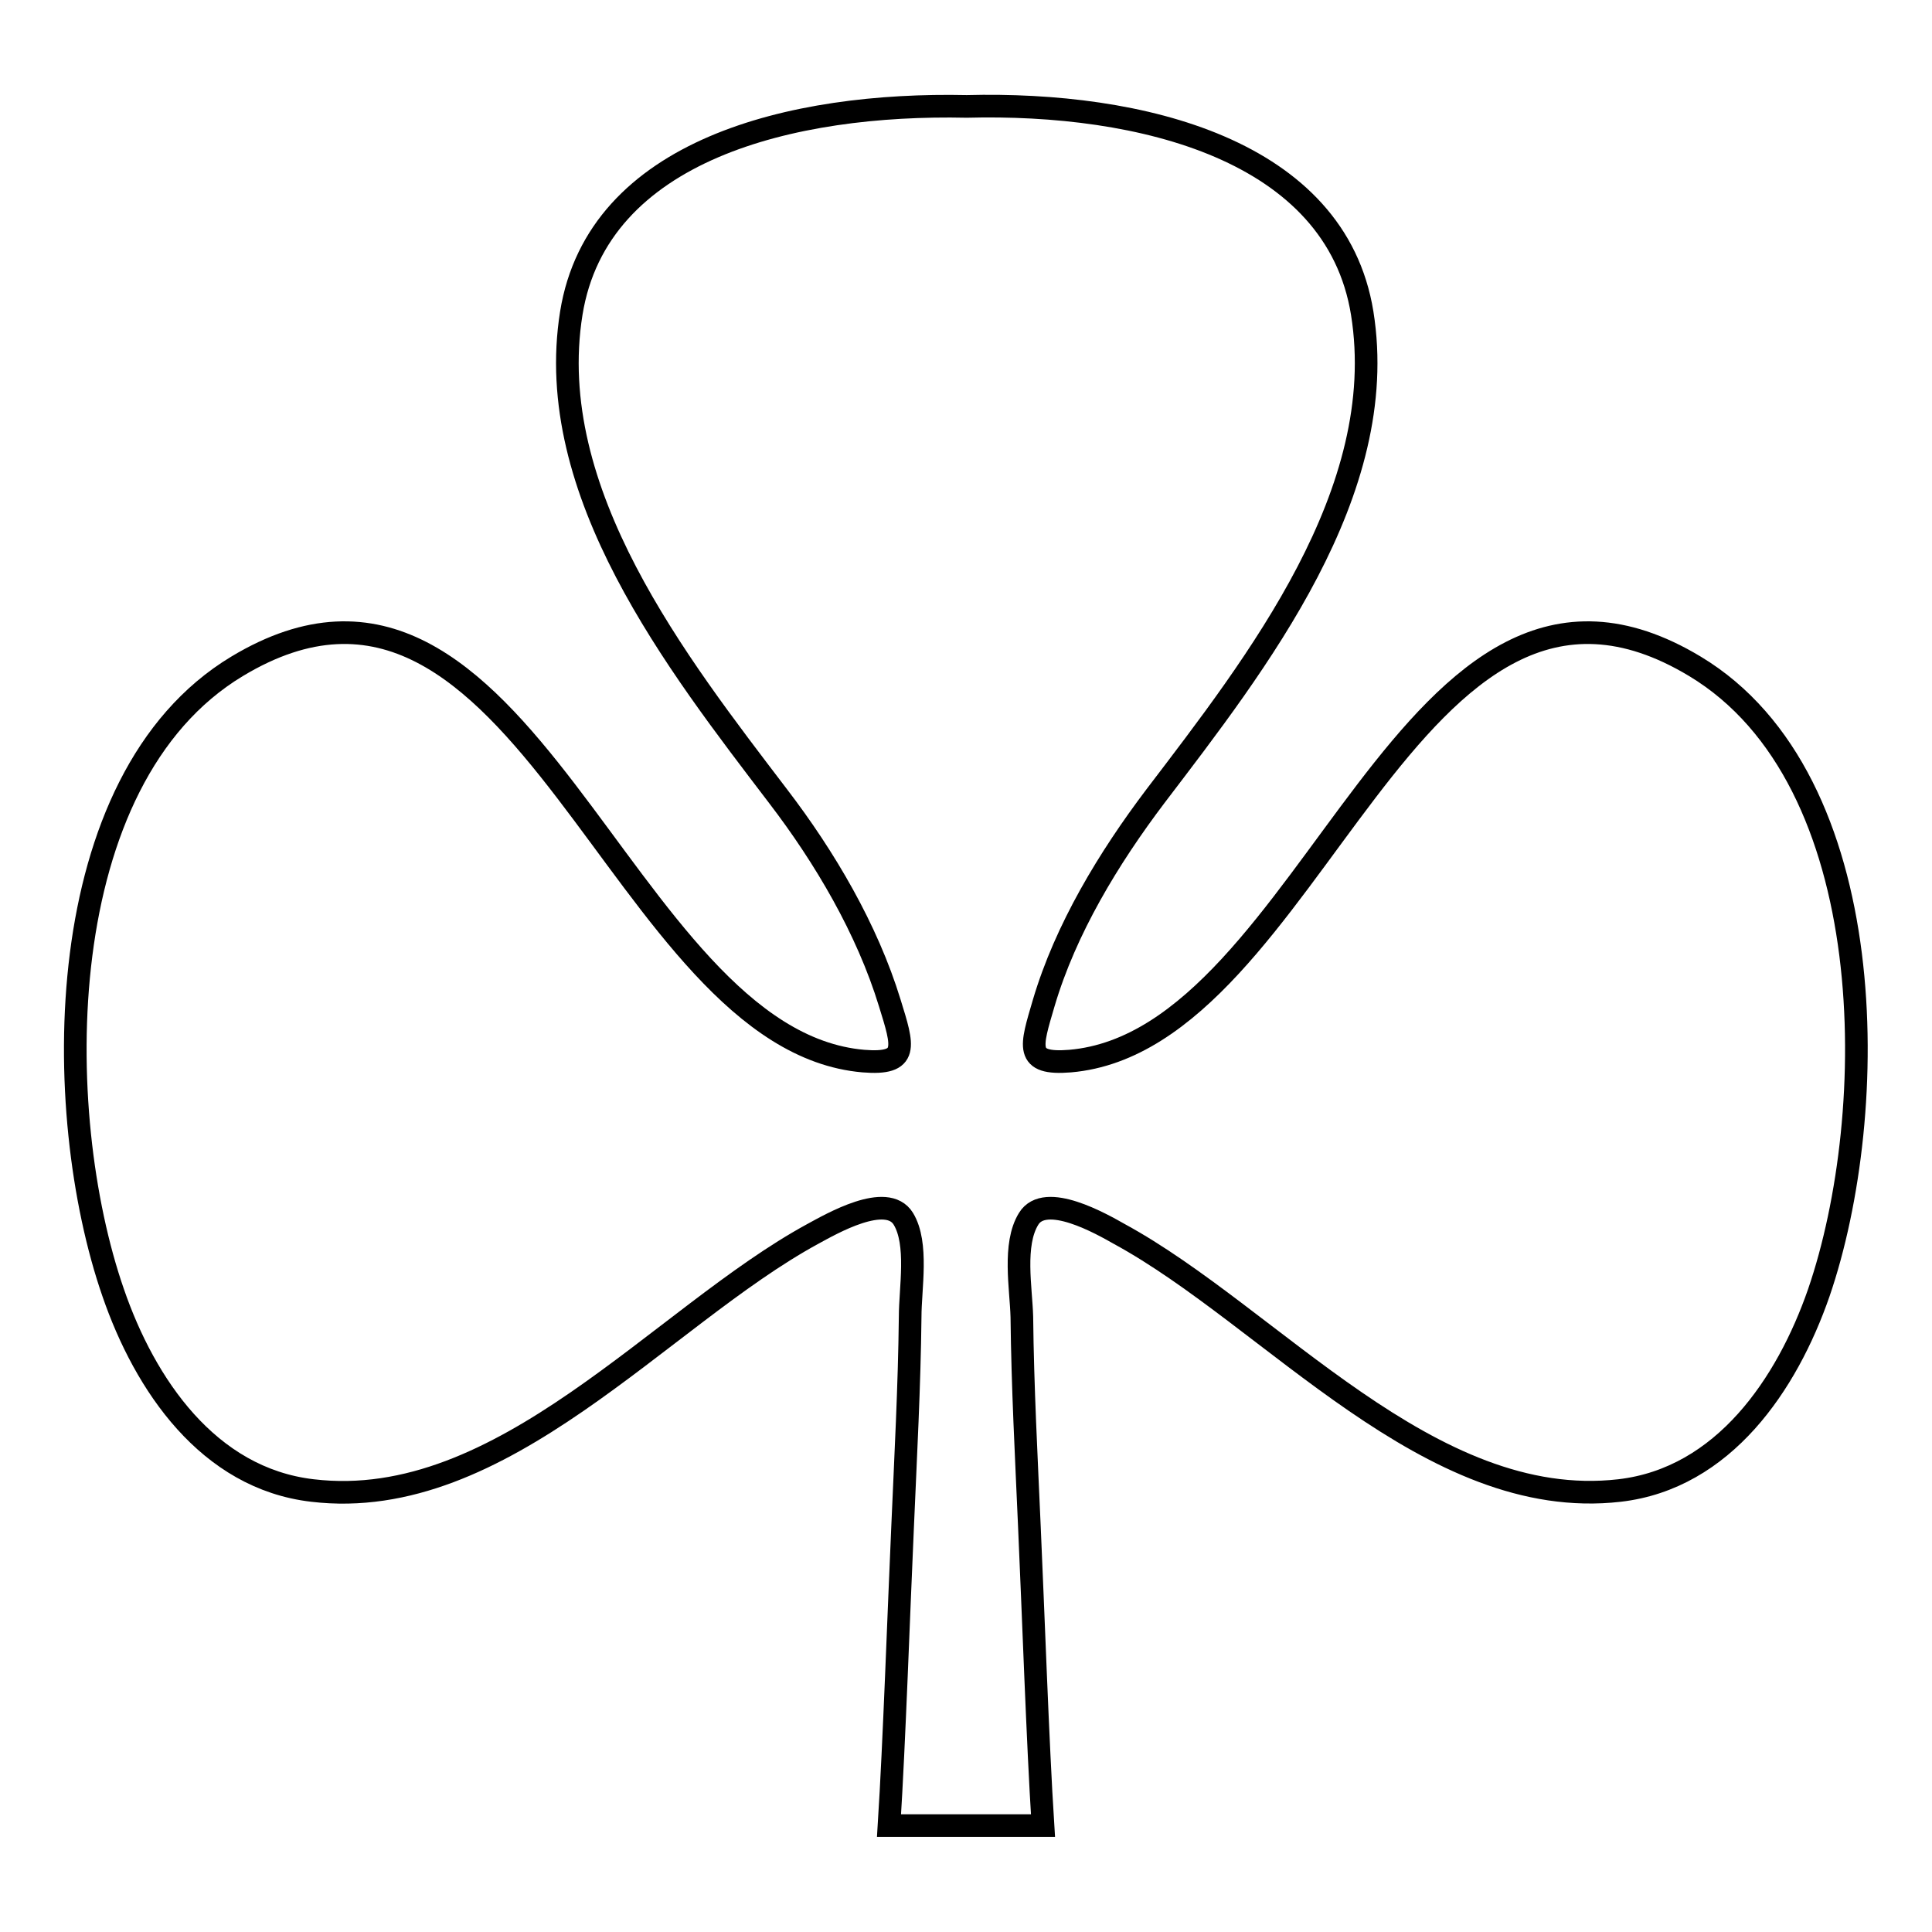
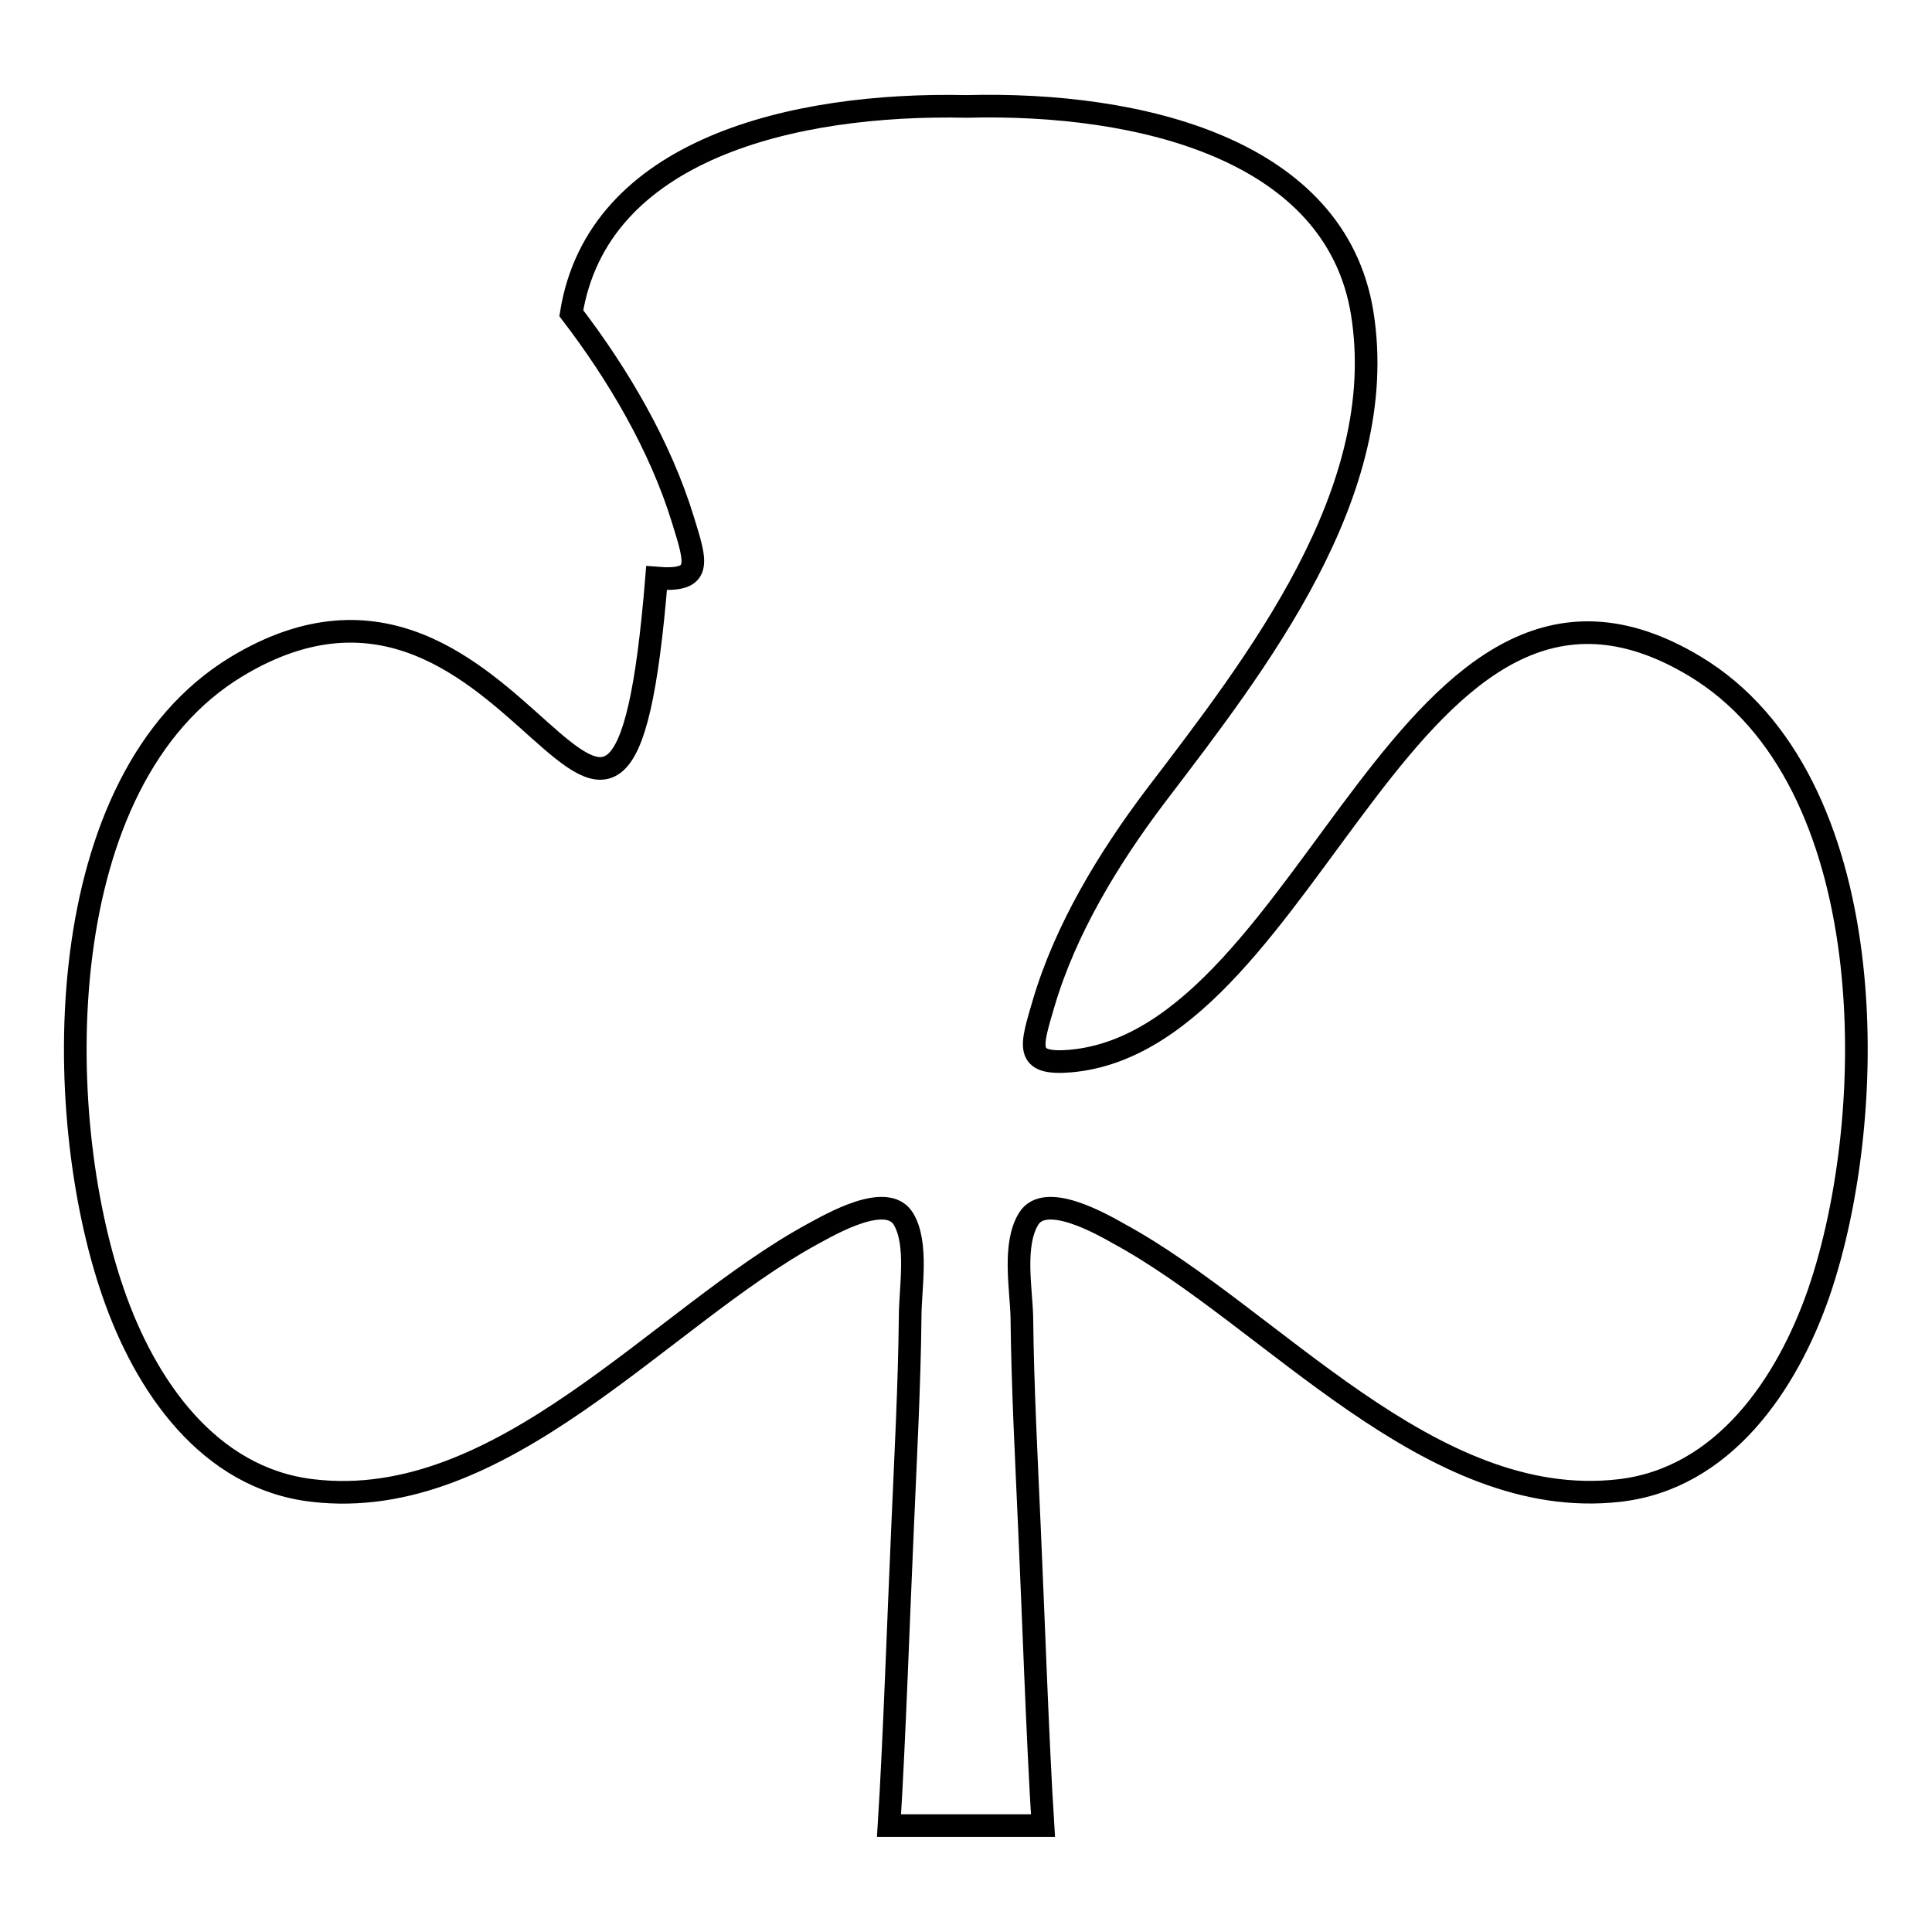
<svg xmlns="http://www.w3.org/2000/svg" version="1.1" x="0px" y="0px" viewBox="0 0 256 256" enable-background="new 0 0 256 256" xml:space="preserve">
  <g>
    <g>
-       <path stroke-width="3" fill-opacity="0" stroke="#000000" d="M41.4,197.5c25.2,3,46.1-23,66.3-34c2.4-1.3,9.8-5.6,12-2c2,3.3,0.9,9.2,0.9,13c-0.1,9.2-0.6,18.5-1,27.8c-0.5,11-1.1,28.6-1.8,39.6h20.4c-0.7-11-1.3-28.6-1.8-39.6c-0.4-9.2-0.9-18.5-1-27.8c-0.1-3.8-1.2-9.6,0.9-13c2.2-3.6,9.7,0.7,12,2c20.2,11,41.1,36.9,66.3,34c13.8-1.6,22.2-14.1,26.4-26.2c8.2-23.9,8.5-68-16.4-83c-38-22.9-50.5,49.5-82.8,52.3c-6.1,0.5-5.2-1.9-3.5-7.7c2.9-9.8,8.6-19.2,14.8-27.4c13.4-17.6,31.2-40.3,27.4-64c-3.5-21.7-29.4-28-52.4-27.4c-23.1-0.5-48.9,5.7-52.4,27.4c-3.8,23.7,14,46.4,27.4,64c6.2,8.1,11.8,17.6,14.8,27.4c1.8,5.8,2.6,8.2-3.5,7.7C82,137.8,69.4,65.4,31.4,88.3c-24.9,15-24.7,59.1-16.4,83C19.2,183.5,27.6,195.9,41.4,197.5z" />
+       <path stroke-width="3" fill-opacity="0" stroke="#000000" d="M41.4,197.5c25.2,3,46.1-23,66.3-34c2.4-1.3,9.8-5.6,12-2c2,3.3,0.9,9.2,0.9,13c-0.1,9.2-0.6,18.5-1,27.8c-0.5,11-1.1,28.6-1.8,39.6h20.4c-0.7-11-1.3-28.6-1.8-39.6c-0.4-9.2-0.9-18.5-1-27.8c-0.1-3.8-1.2-9.6,0.9-13c2.2-3.6,9.7,0.7,12,2c20.2,11,41.1,36.9,66.3,34c13.8-1.6,22.2-14.1,26.4-26.2c8.2-23.9,8.5-68-16.4-83c-38-22.9-50.5,49.5-82.8,52.3c-6.1,0.5-5.2-1.9-3.5-7.7c2.9-9.8,8.6-19.2,14.8-27.4c13.4-17.6,31.2-40.3,27.4-64c-3.5-21.7-29.4-28-52.4-27.4c-23.1-0.5-48.9,5.7-52.4,27.4c6.2,8.1,11.8,17.6,14.8,27.4c1.8,5.8,2.6,8.2-3.5,7.7C82,137.8,69.4,65.4,31.4,88.3c-24.9,15-24.7,59.1-16.4,83C19.2,183.5,27.6,195.9,41.4,197.5z" />
    </g>
  </g>
</svg>